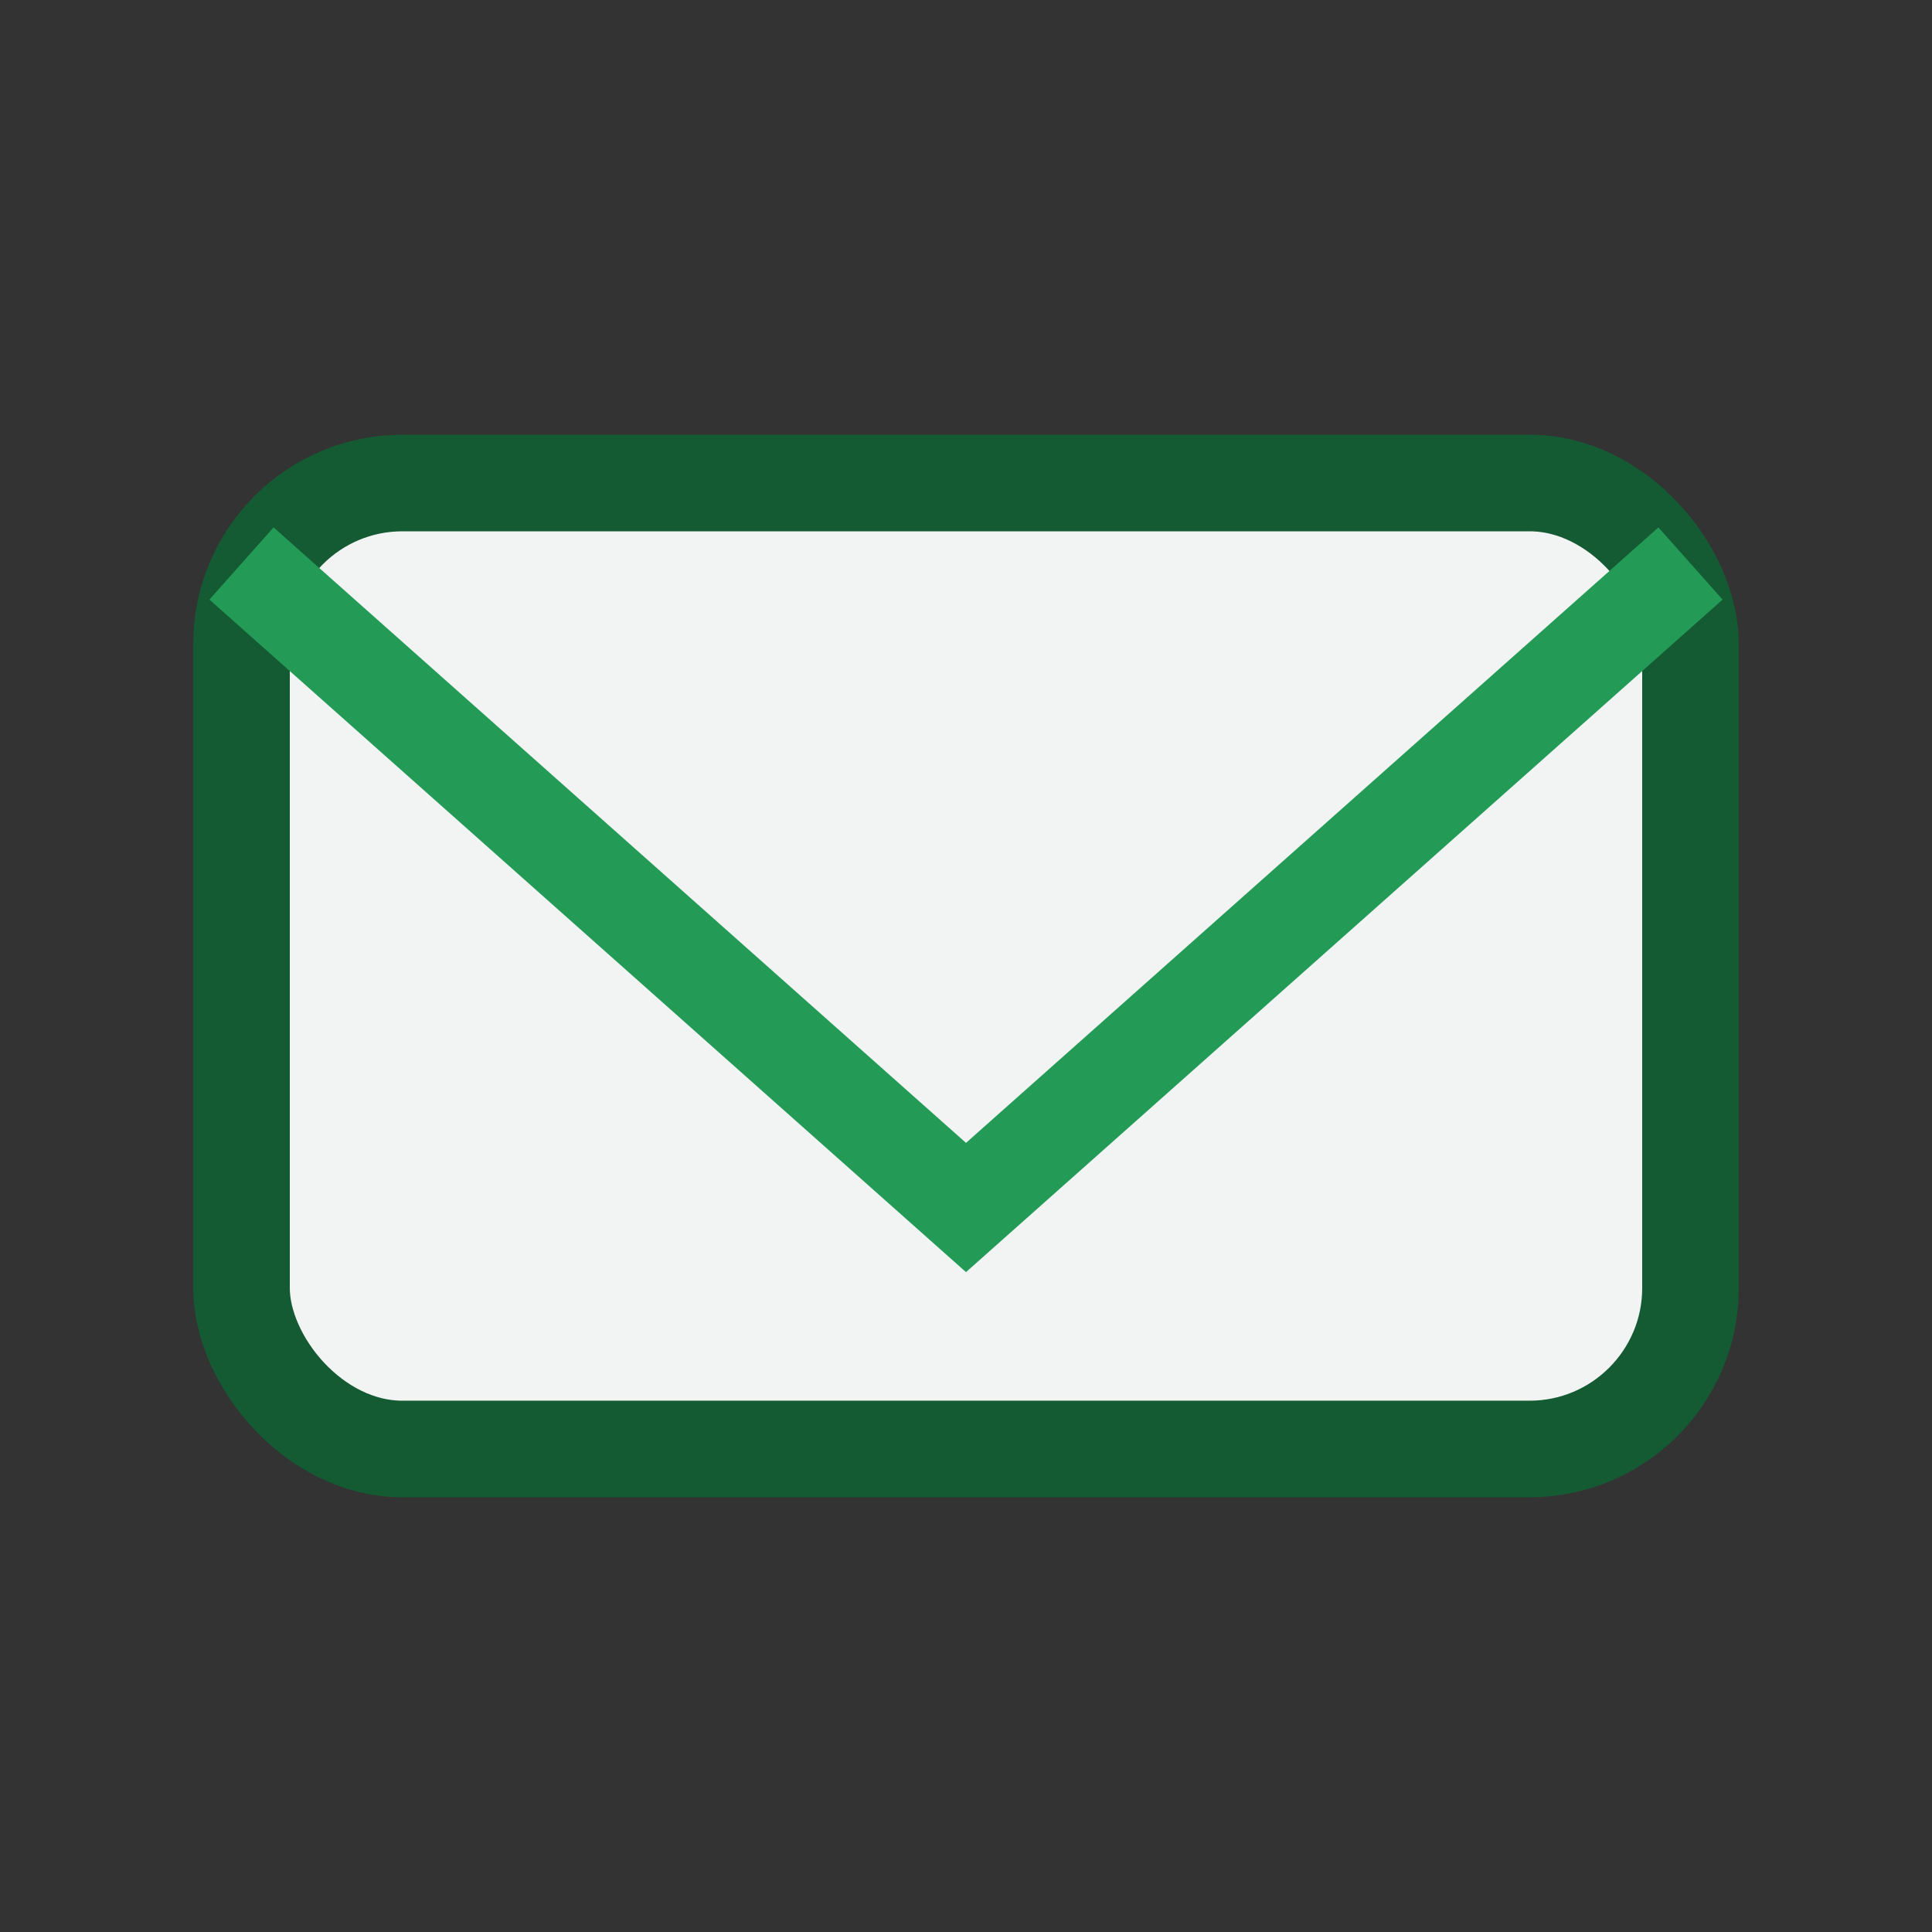
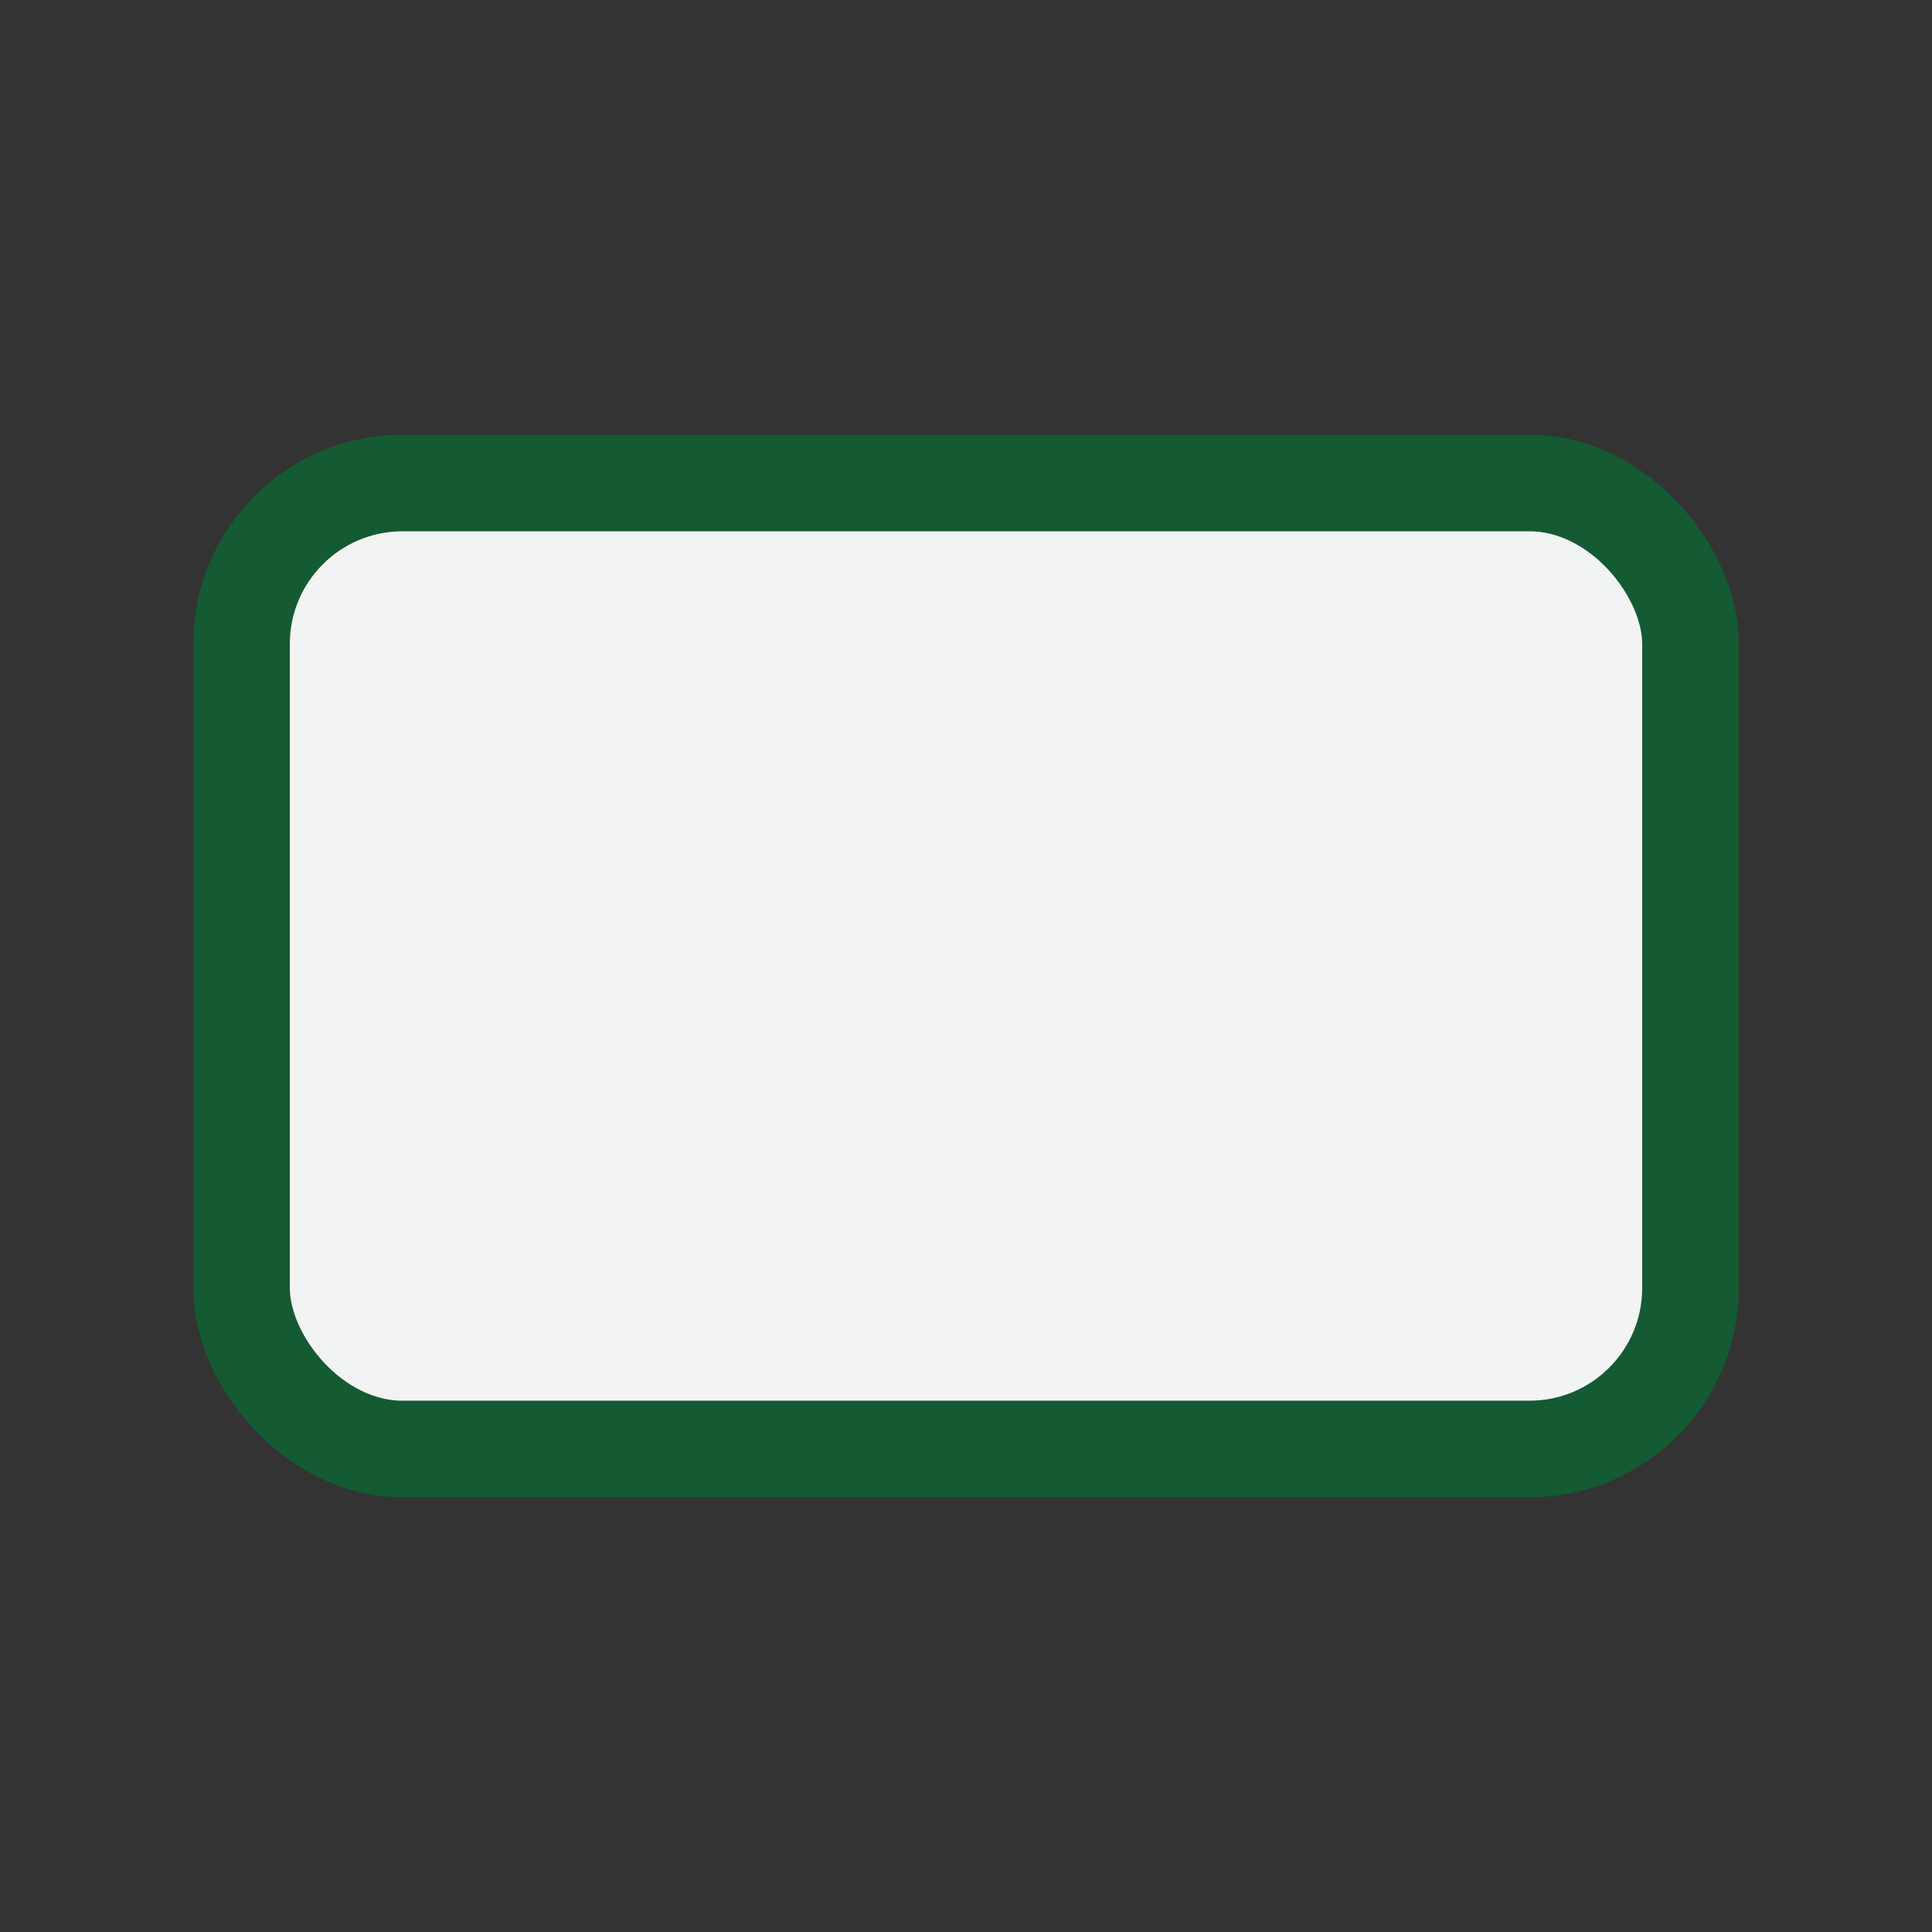
<svg xmlns="http://www.w3.org/2000/svg" viewBox="0 0 24 24" width="32" height="32">
  <rect x="0" y="0" width="24" height="24" fill="#333333" stroke="none" />
  <rect x="3" y="6" width="18" height="12" rx="2" fill="#F2F4F4" stroke="#145A32" stroke-width="1.2" />
-   <path d="M3 7L12 15L21 7" stroke="#239B56" stroke-width="1.2" fill="none" />
</svg>